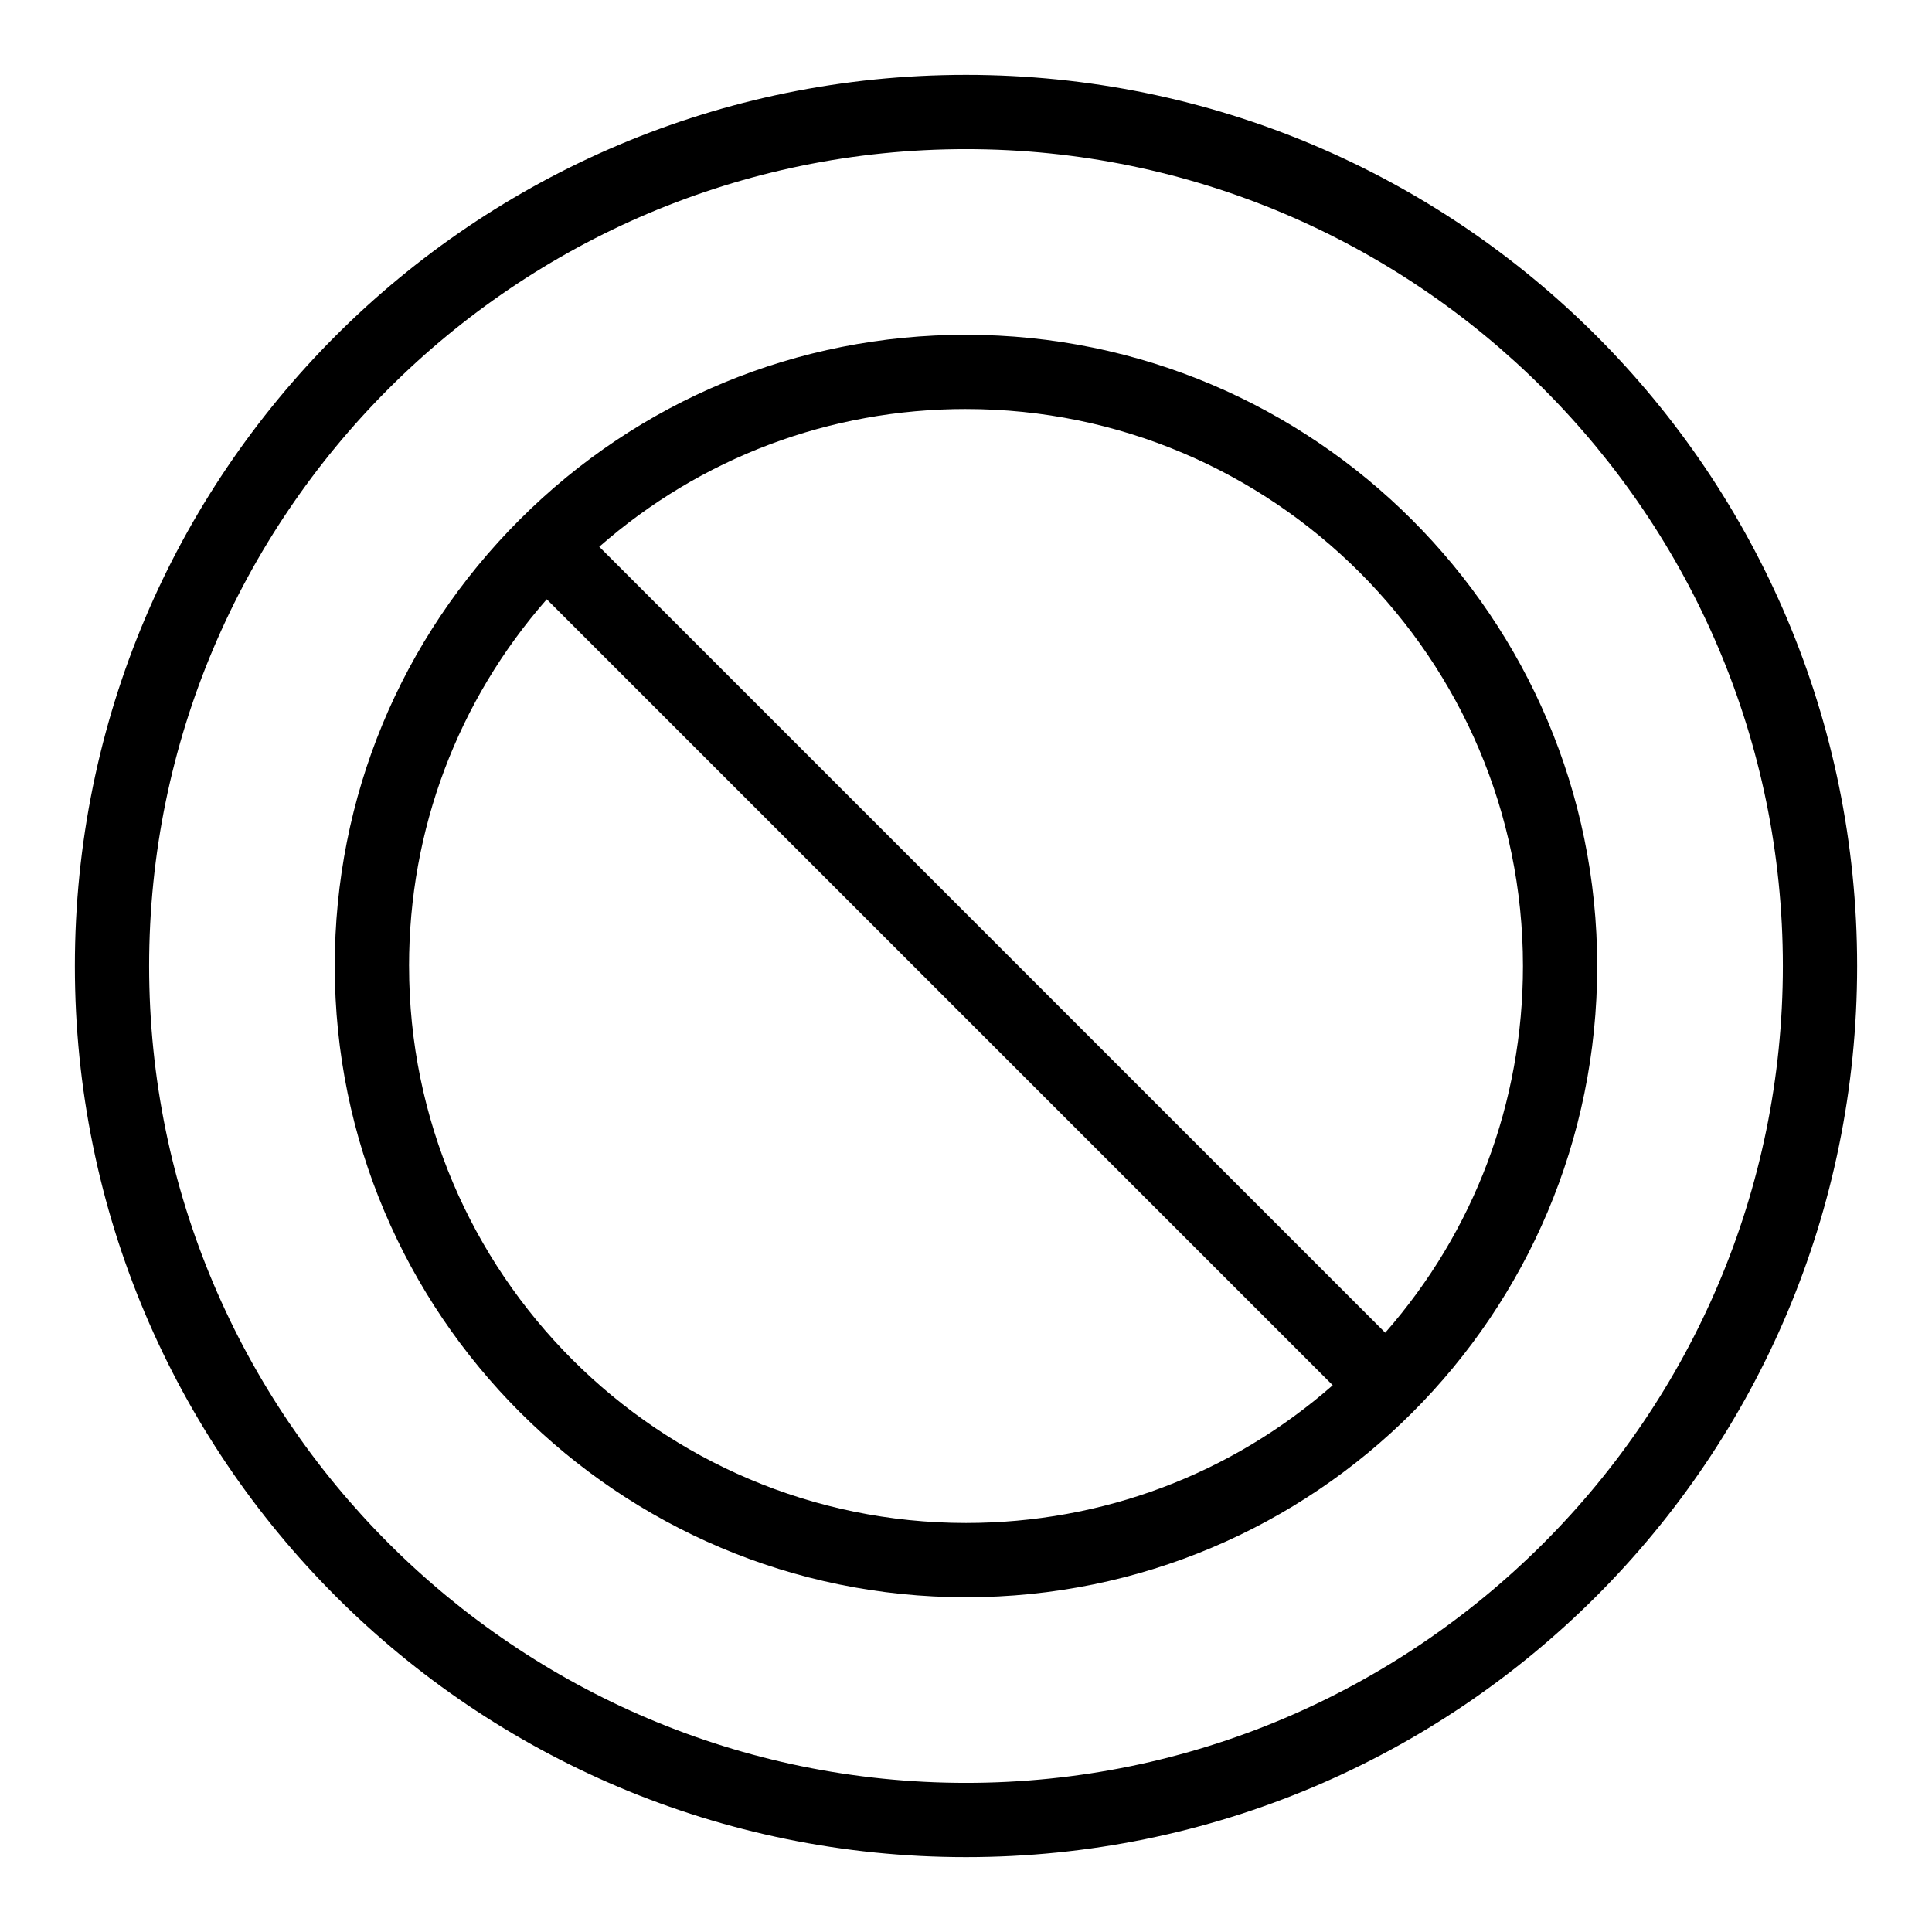
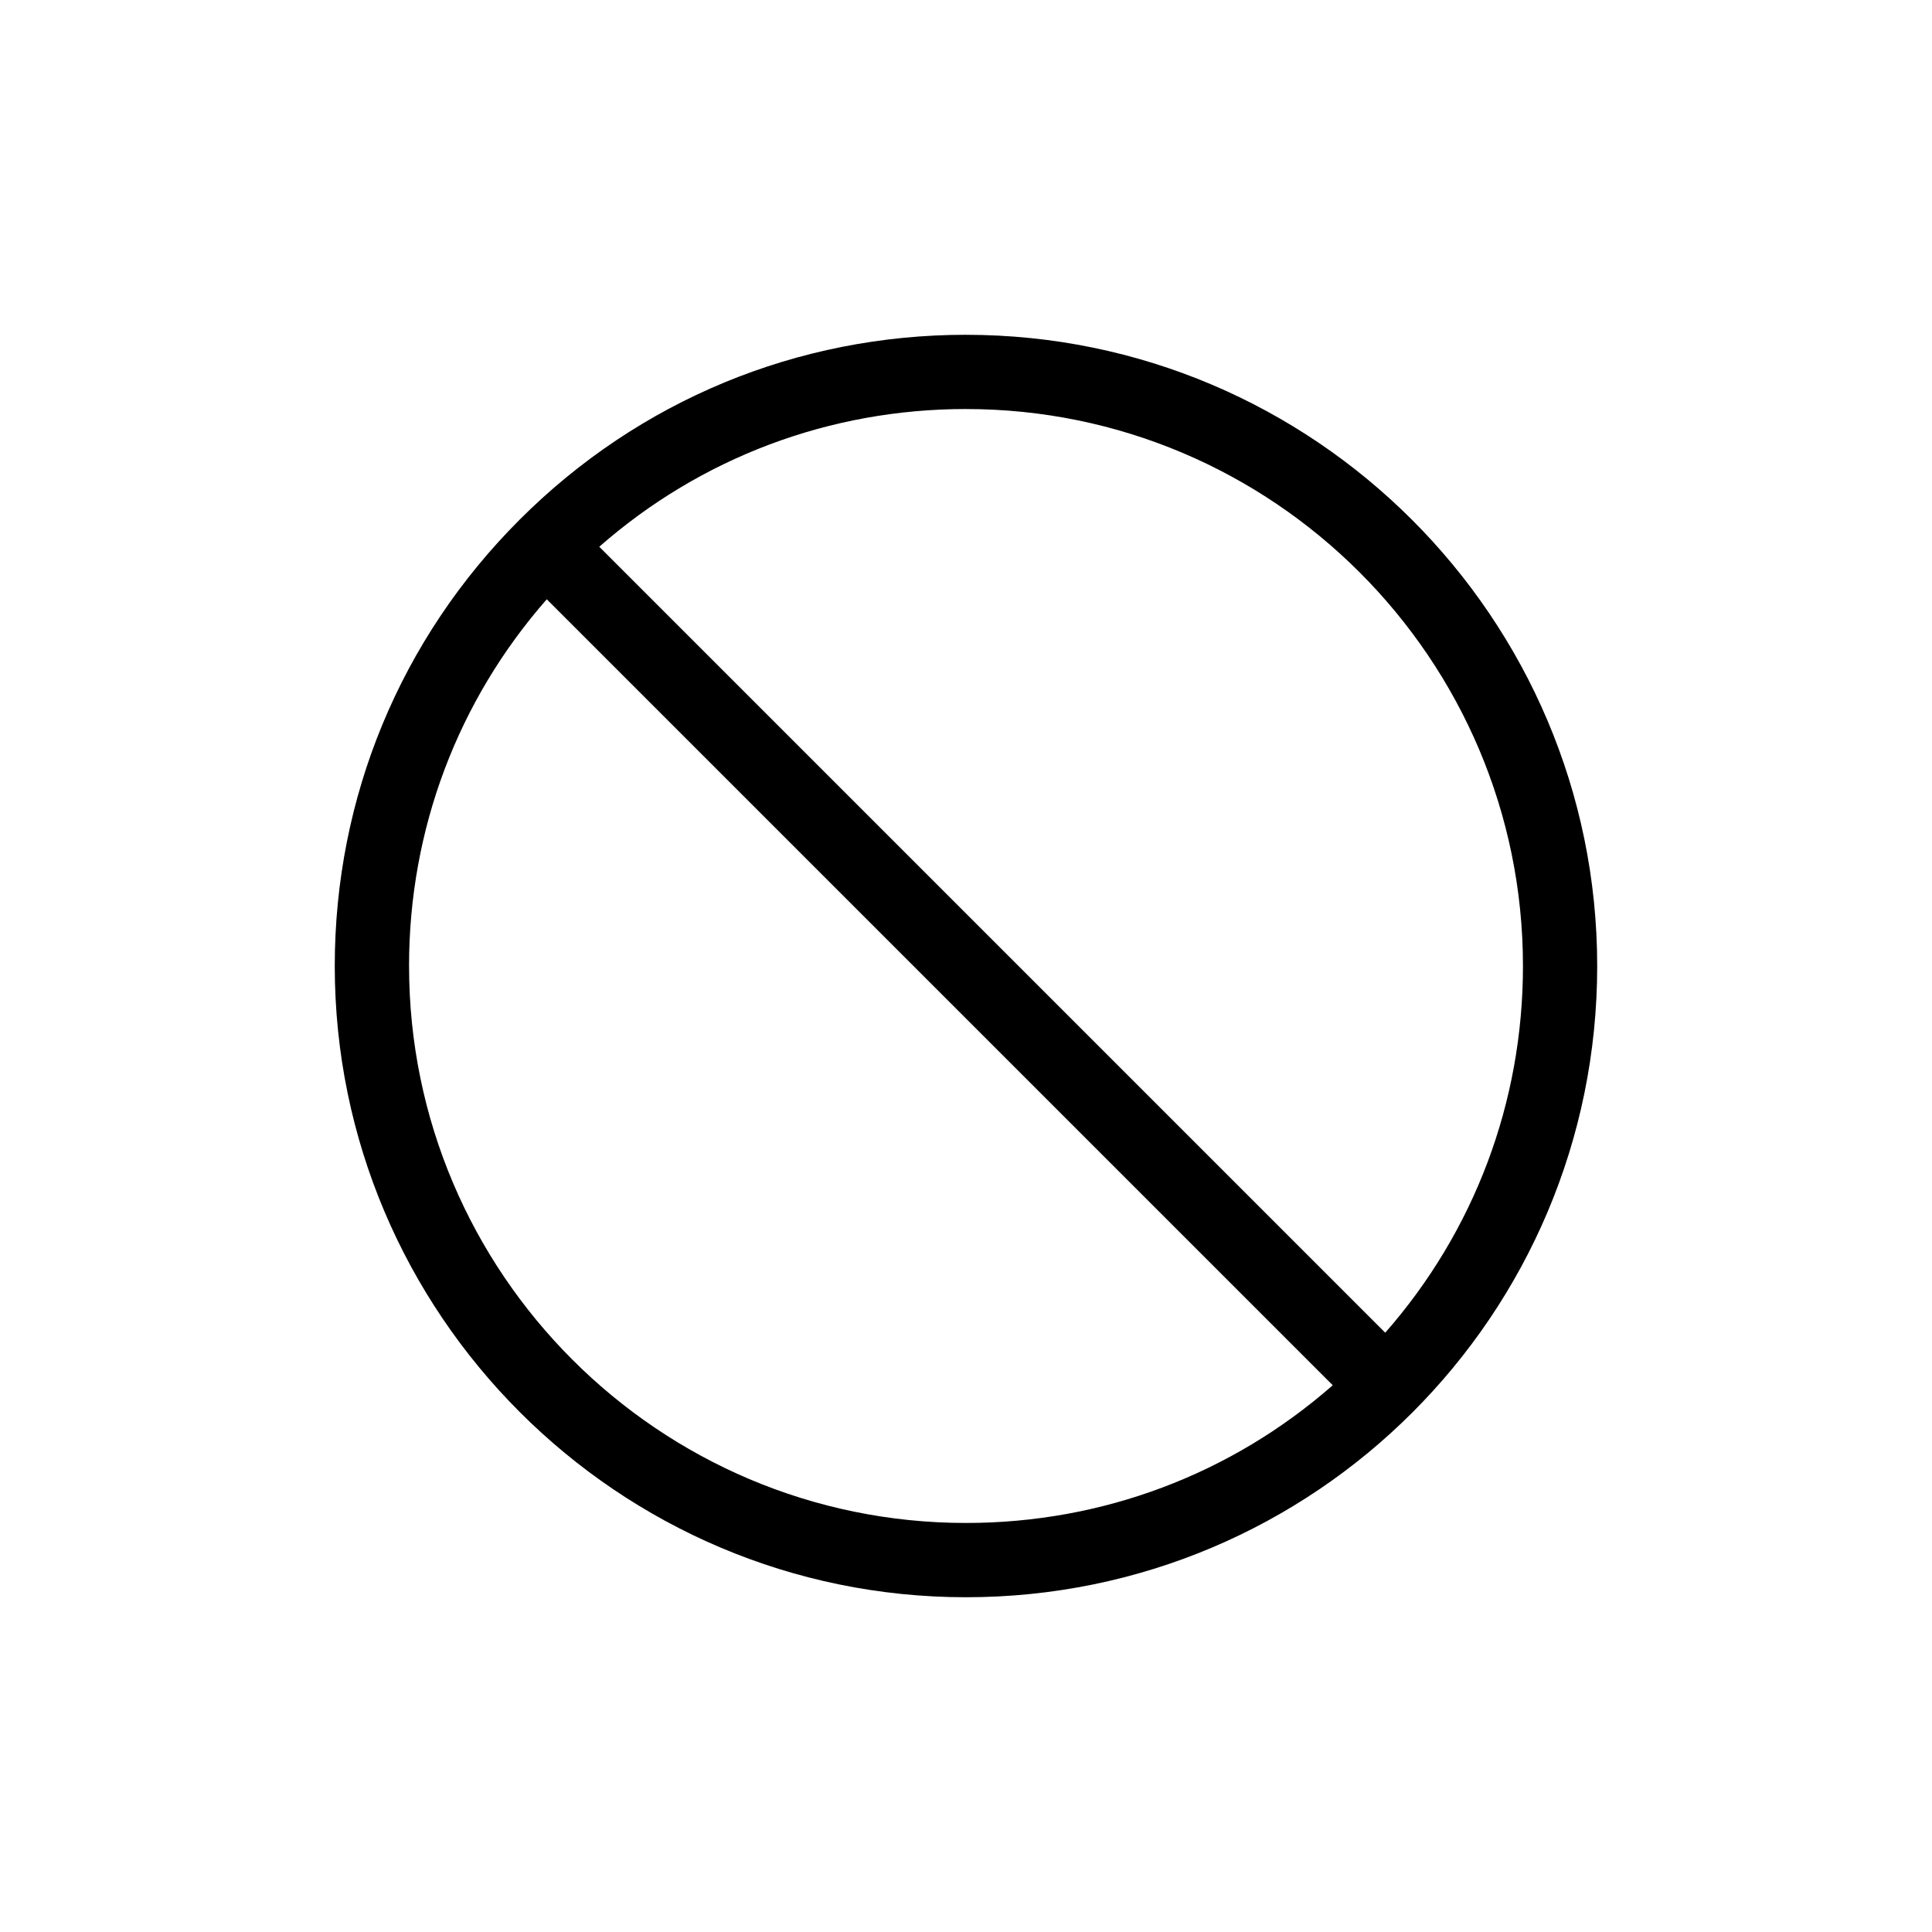
<svg xmlns="http://www.w3.org/2000/svg" fill="#000000" width="800px" height="800px" version="1.1" viewBox="144 144 512 512">
  <g>
-     <path d="m400 163.84c-130.52 0-236.16 105.62-236.16 236.16 0 130.52 105.62 236.16 236.16 236.16 130.52 0 236.16-105.62 236.16-236.16 0.004-130.52-105.62-236.16-236.16-236.16zm0 452.64c-119.37 0-216.48-97.113-216.48-216.48 0-119.37 97.109-216.48 216.48-216.48 119.37 0 216.48 97.113 216.48 216.48s-97.113 216.48-216.48 216.48z" />
    <path d="m400 232.72c-44.68 0-86.691 17.398-118.29 48.996-31.598 31.594-48.996 73.602-48.996 118.29 0 92.238 75.043 167.28 167.28 167.28 92.449 0 167.28-74.816 167.28-167.28-0.004-92.238-75.043-167.28-167.28-167.28zm0 19.68c81.387 0 147.6 66.215 147.6 147.6 0 36.129-12.891 70.273-36.5 97.184-7.004-7.004-201.09-201.09-208.29-208.29 26.91-23.609 61.055-36.5 97.184-36.5zm-147.6 147.6c0-36.129 12.891-70.273 36.5-97.184 7.215 7.215 201.29 201.29 208.29 208.29-26.91 23.605-61.055 36.496-97.184 36.496-81.387 0-147.6-66.211-147.6-147.6z" />
  </g>
</svg>